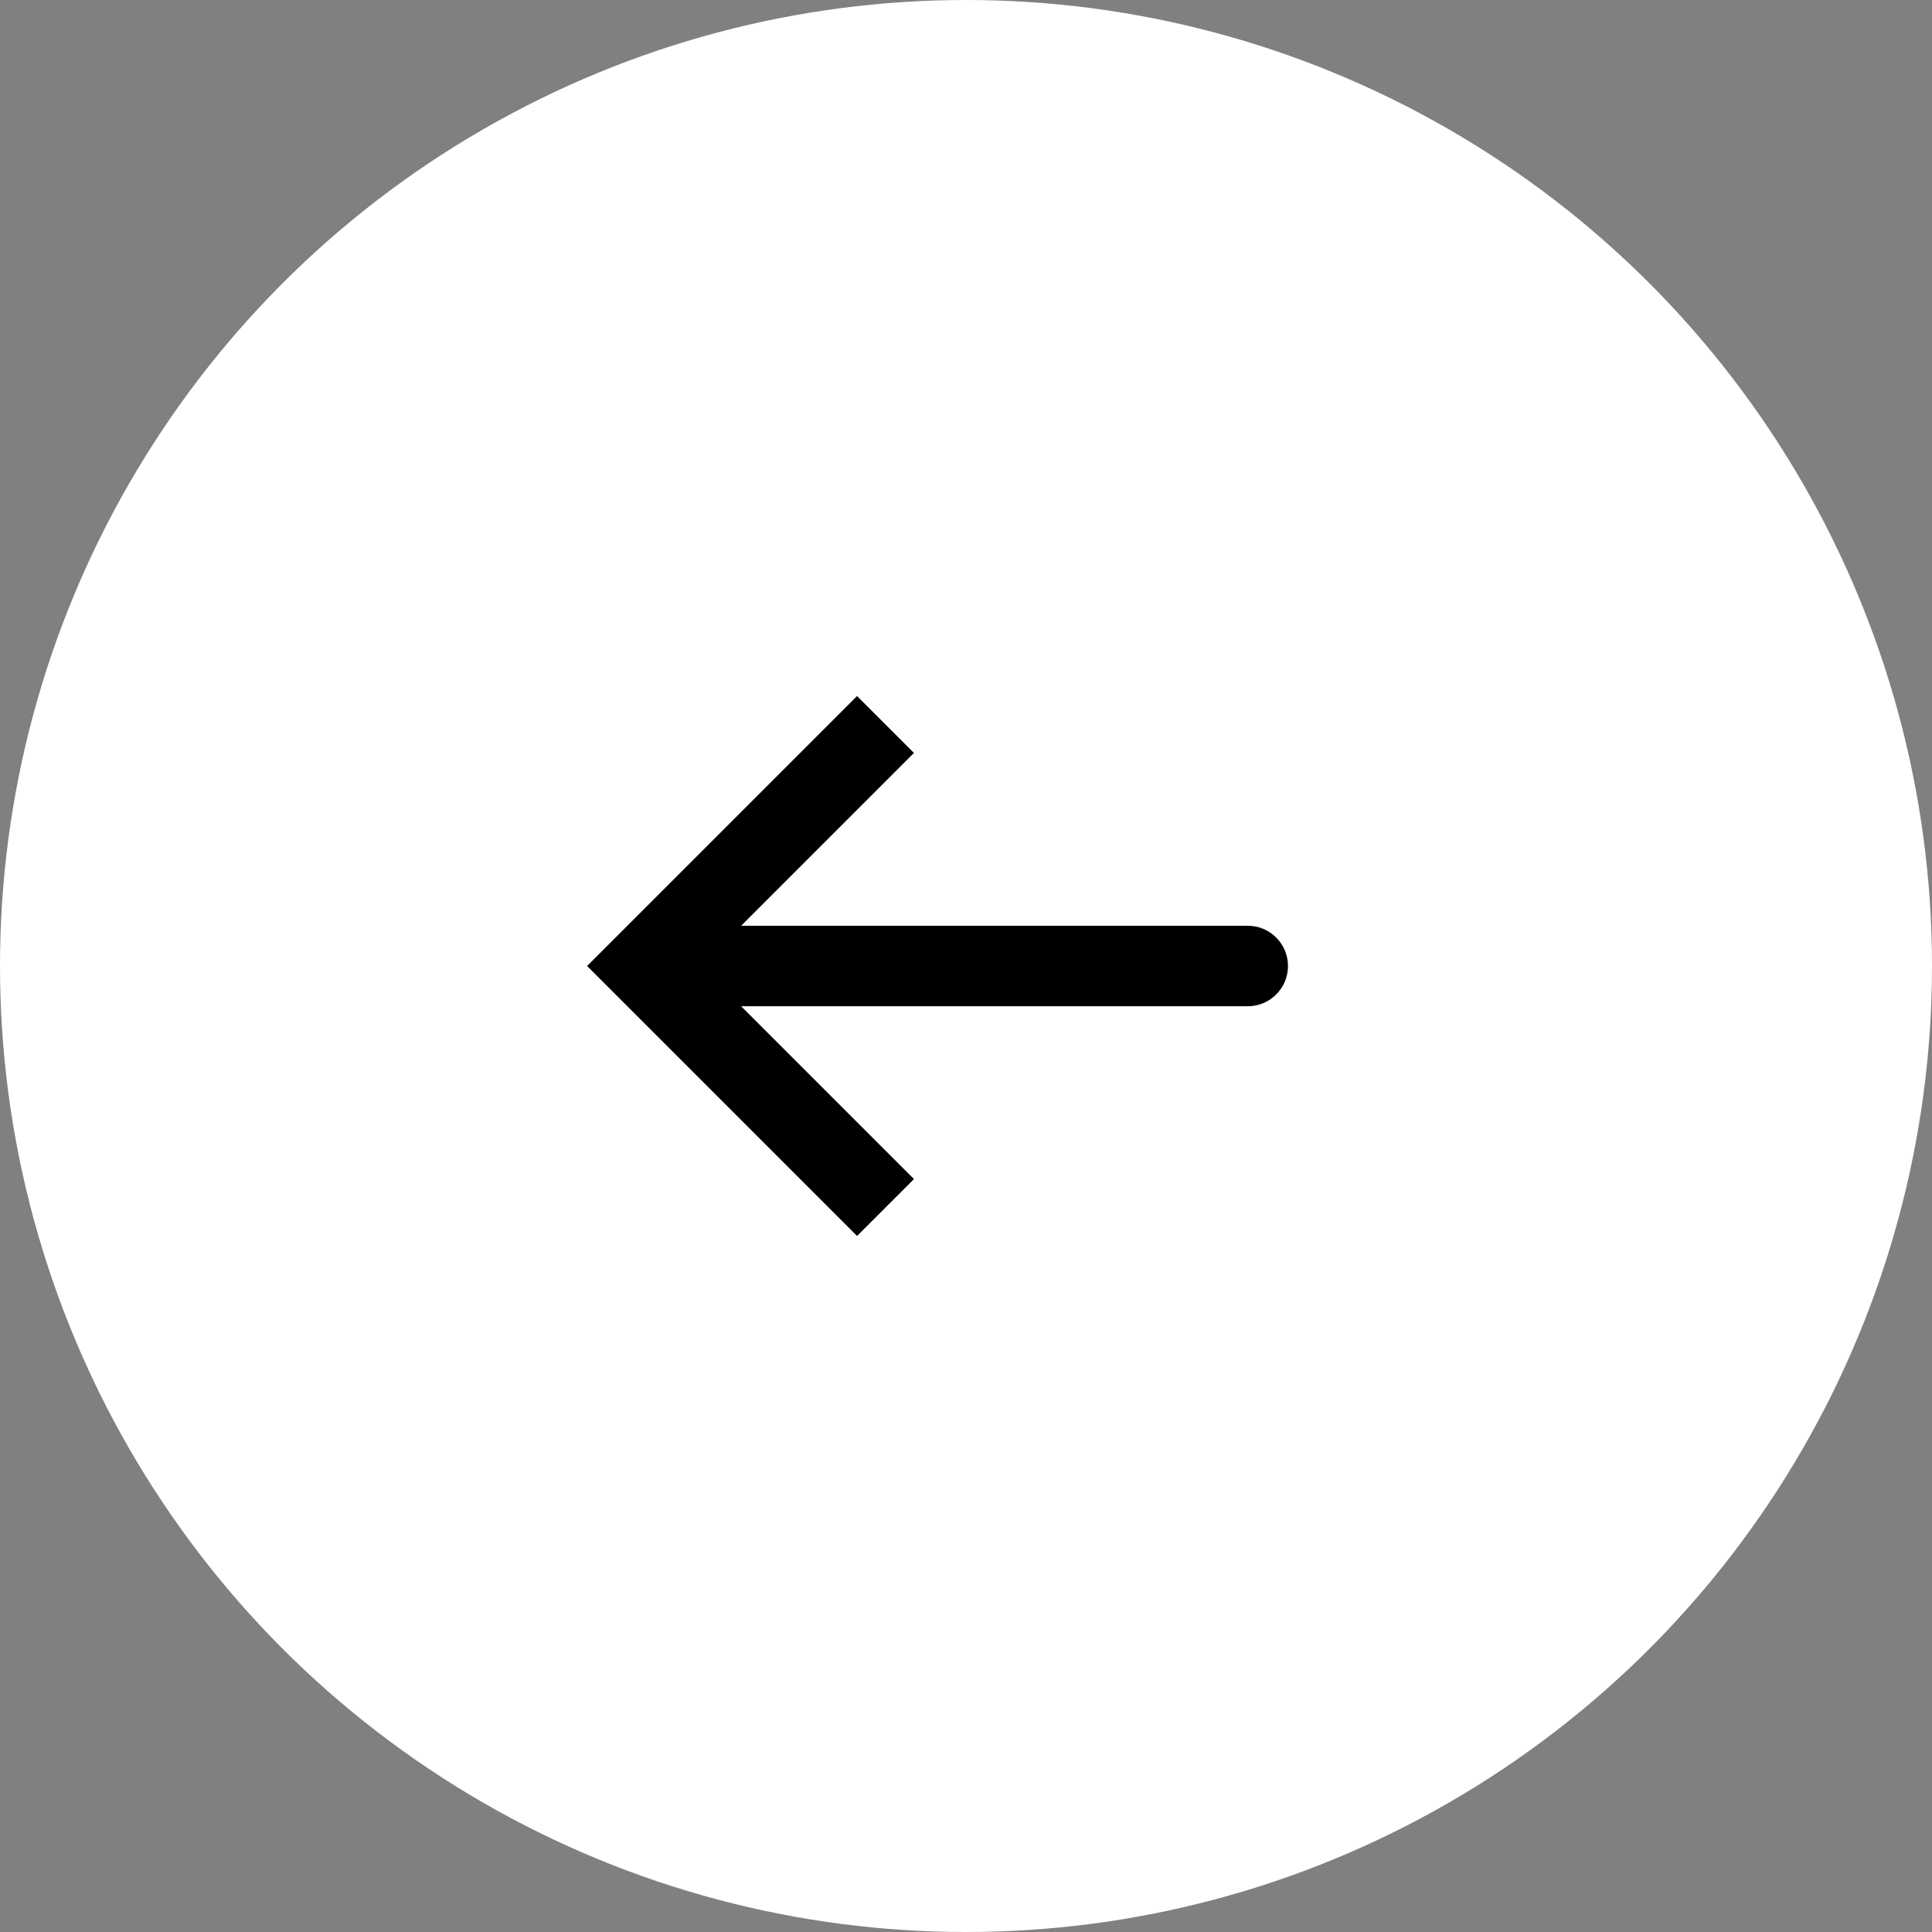
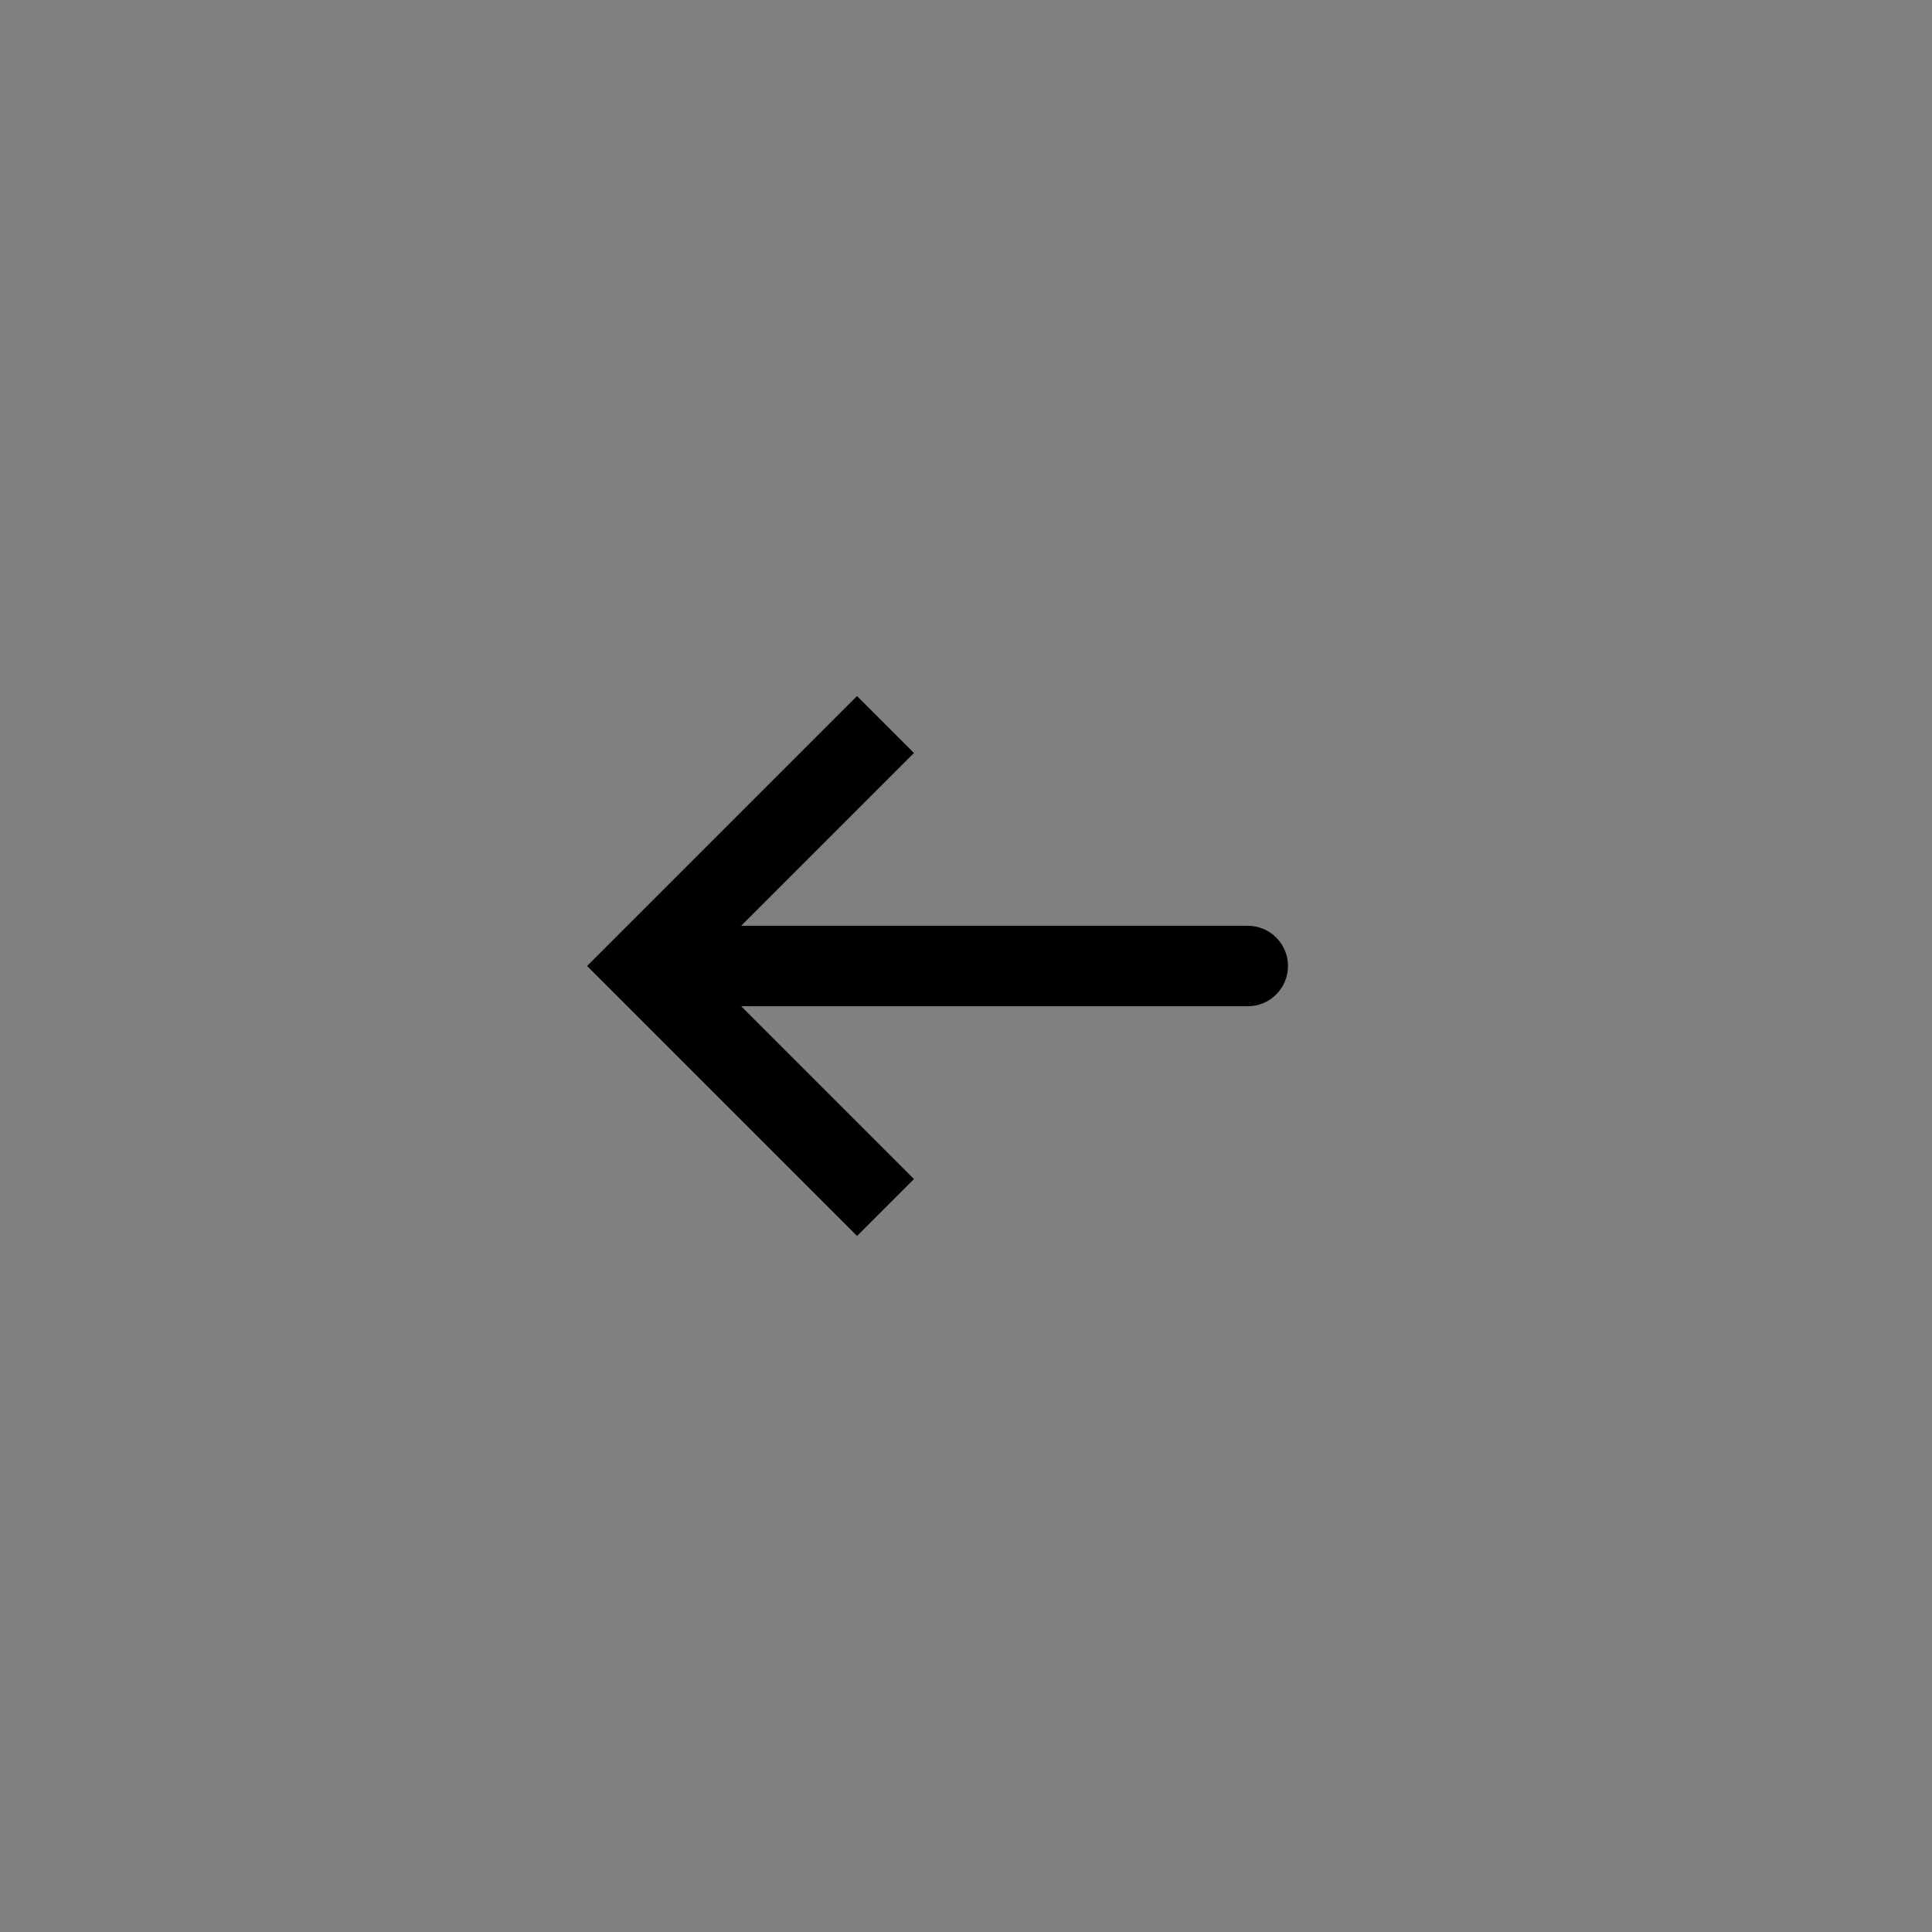
<svg xmlns="http://www.w3.org/2000/svg" fill="none" height="48" viewBox="0 0 48 48" width="48">
  <rect x="0" y="0" width="48" height="48" fill="#808080" stroke="none" />
-   <circle cx="24" cy="24" fill="#fff" r="24" />
  <path clip-rule="evenodd" d="m21.293 30.707 1.414-1.414-4.293-4.293h12.586c.552 0 1-.448 1-1s-.448-1-1-1h-12.586l4.293-4.293-1.414-1.414-6.707 6.707z" fill="#000" fill-rule="evenodd" />
</svg>